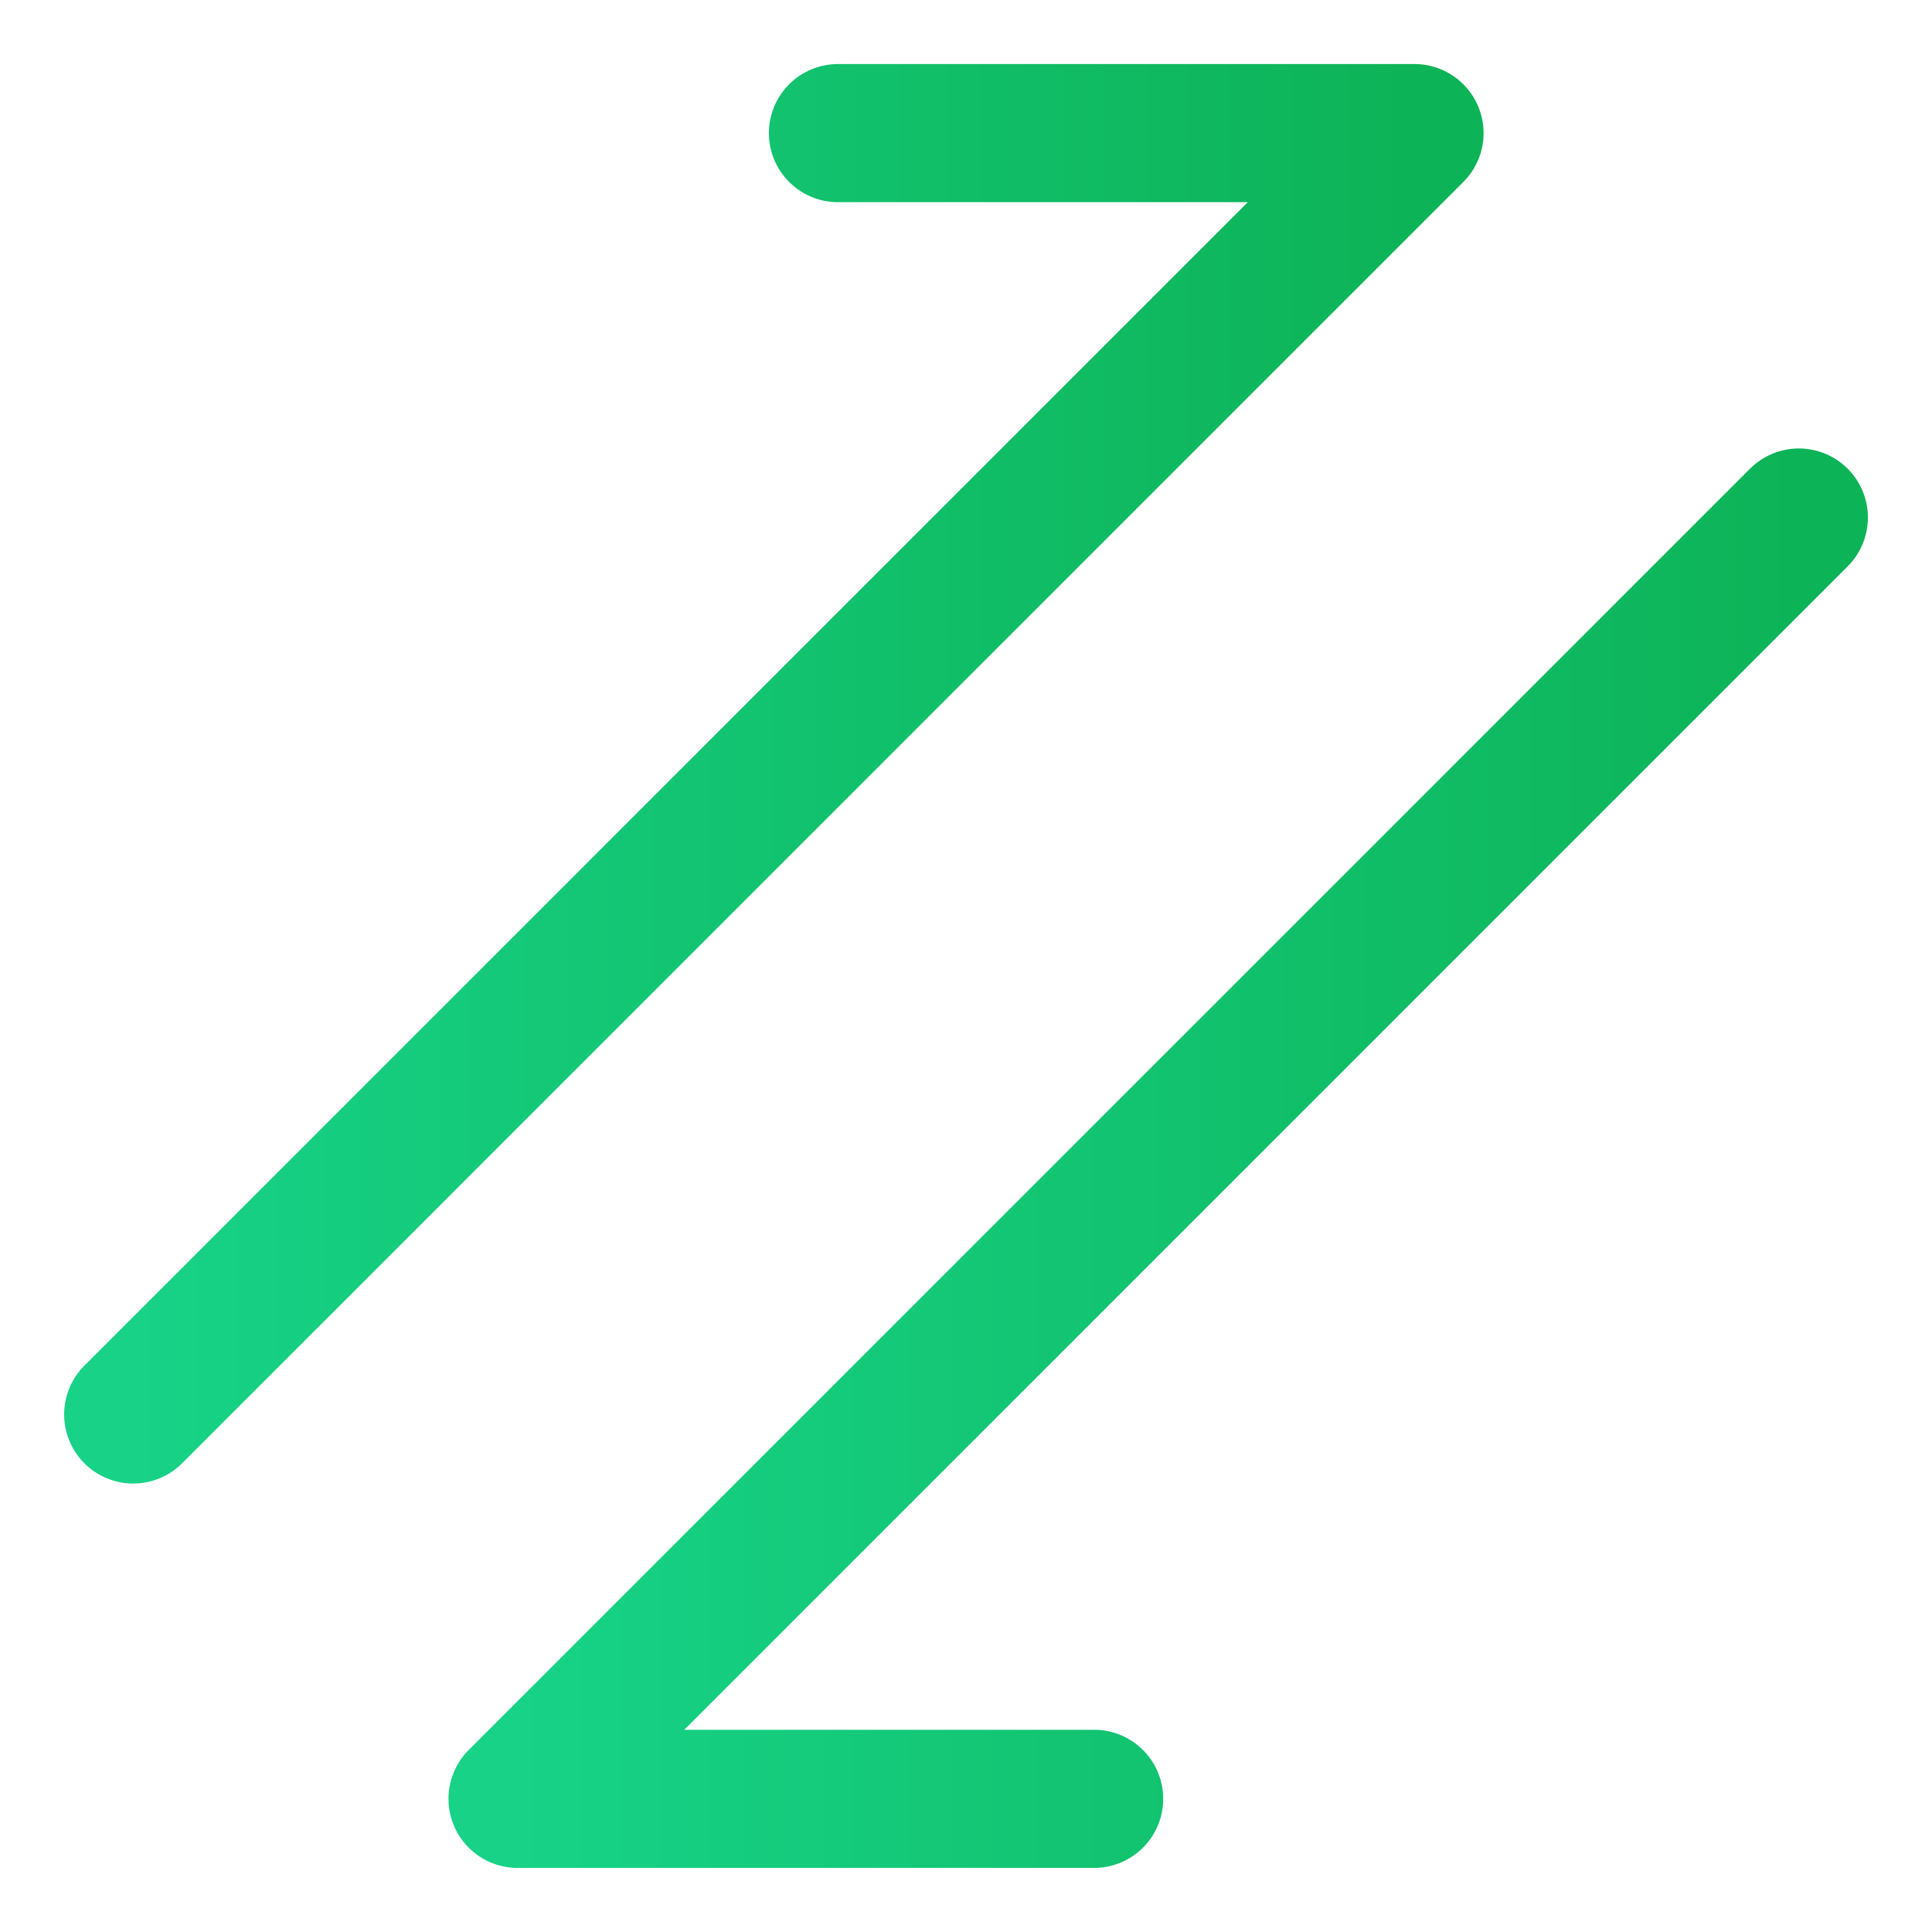
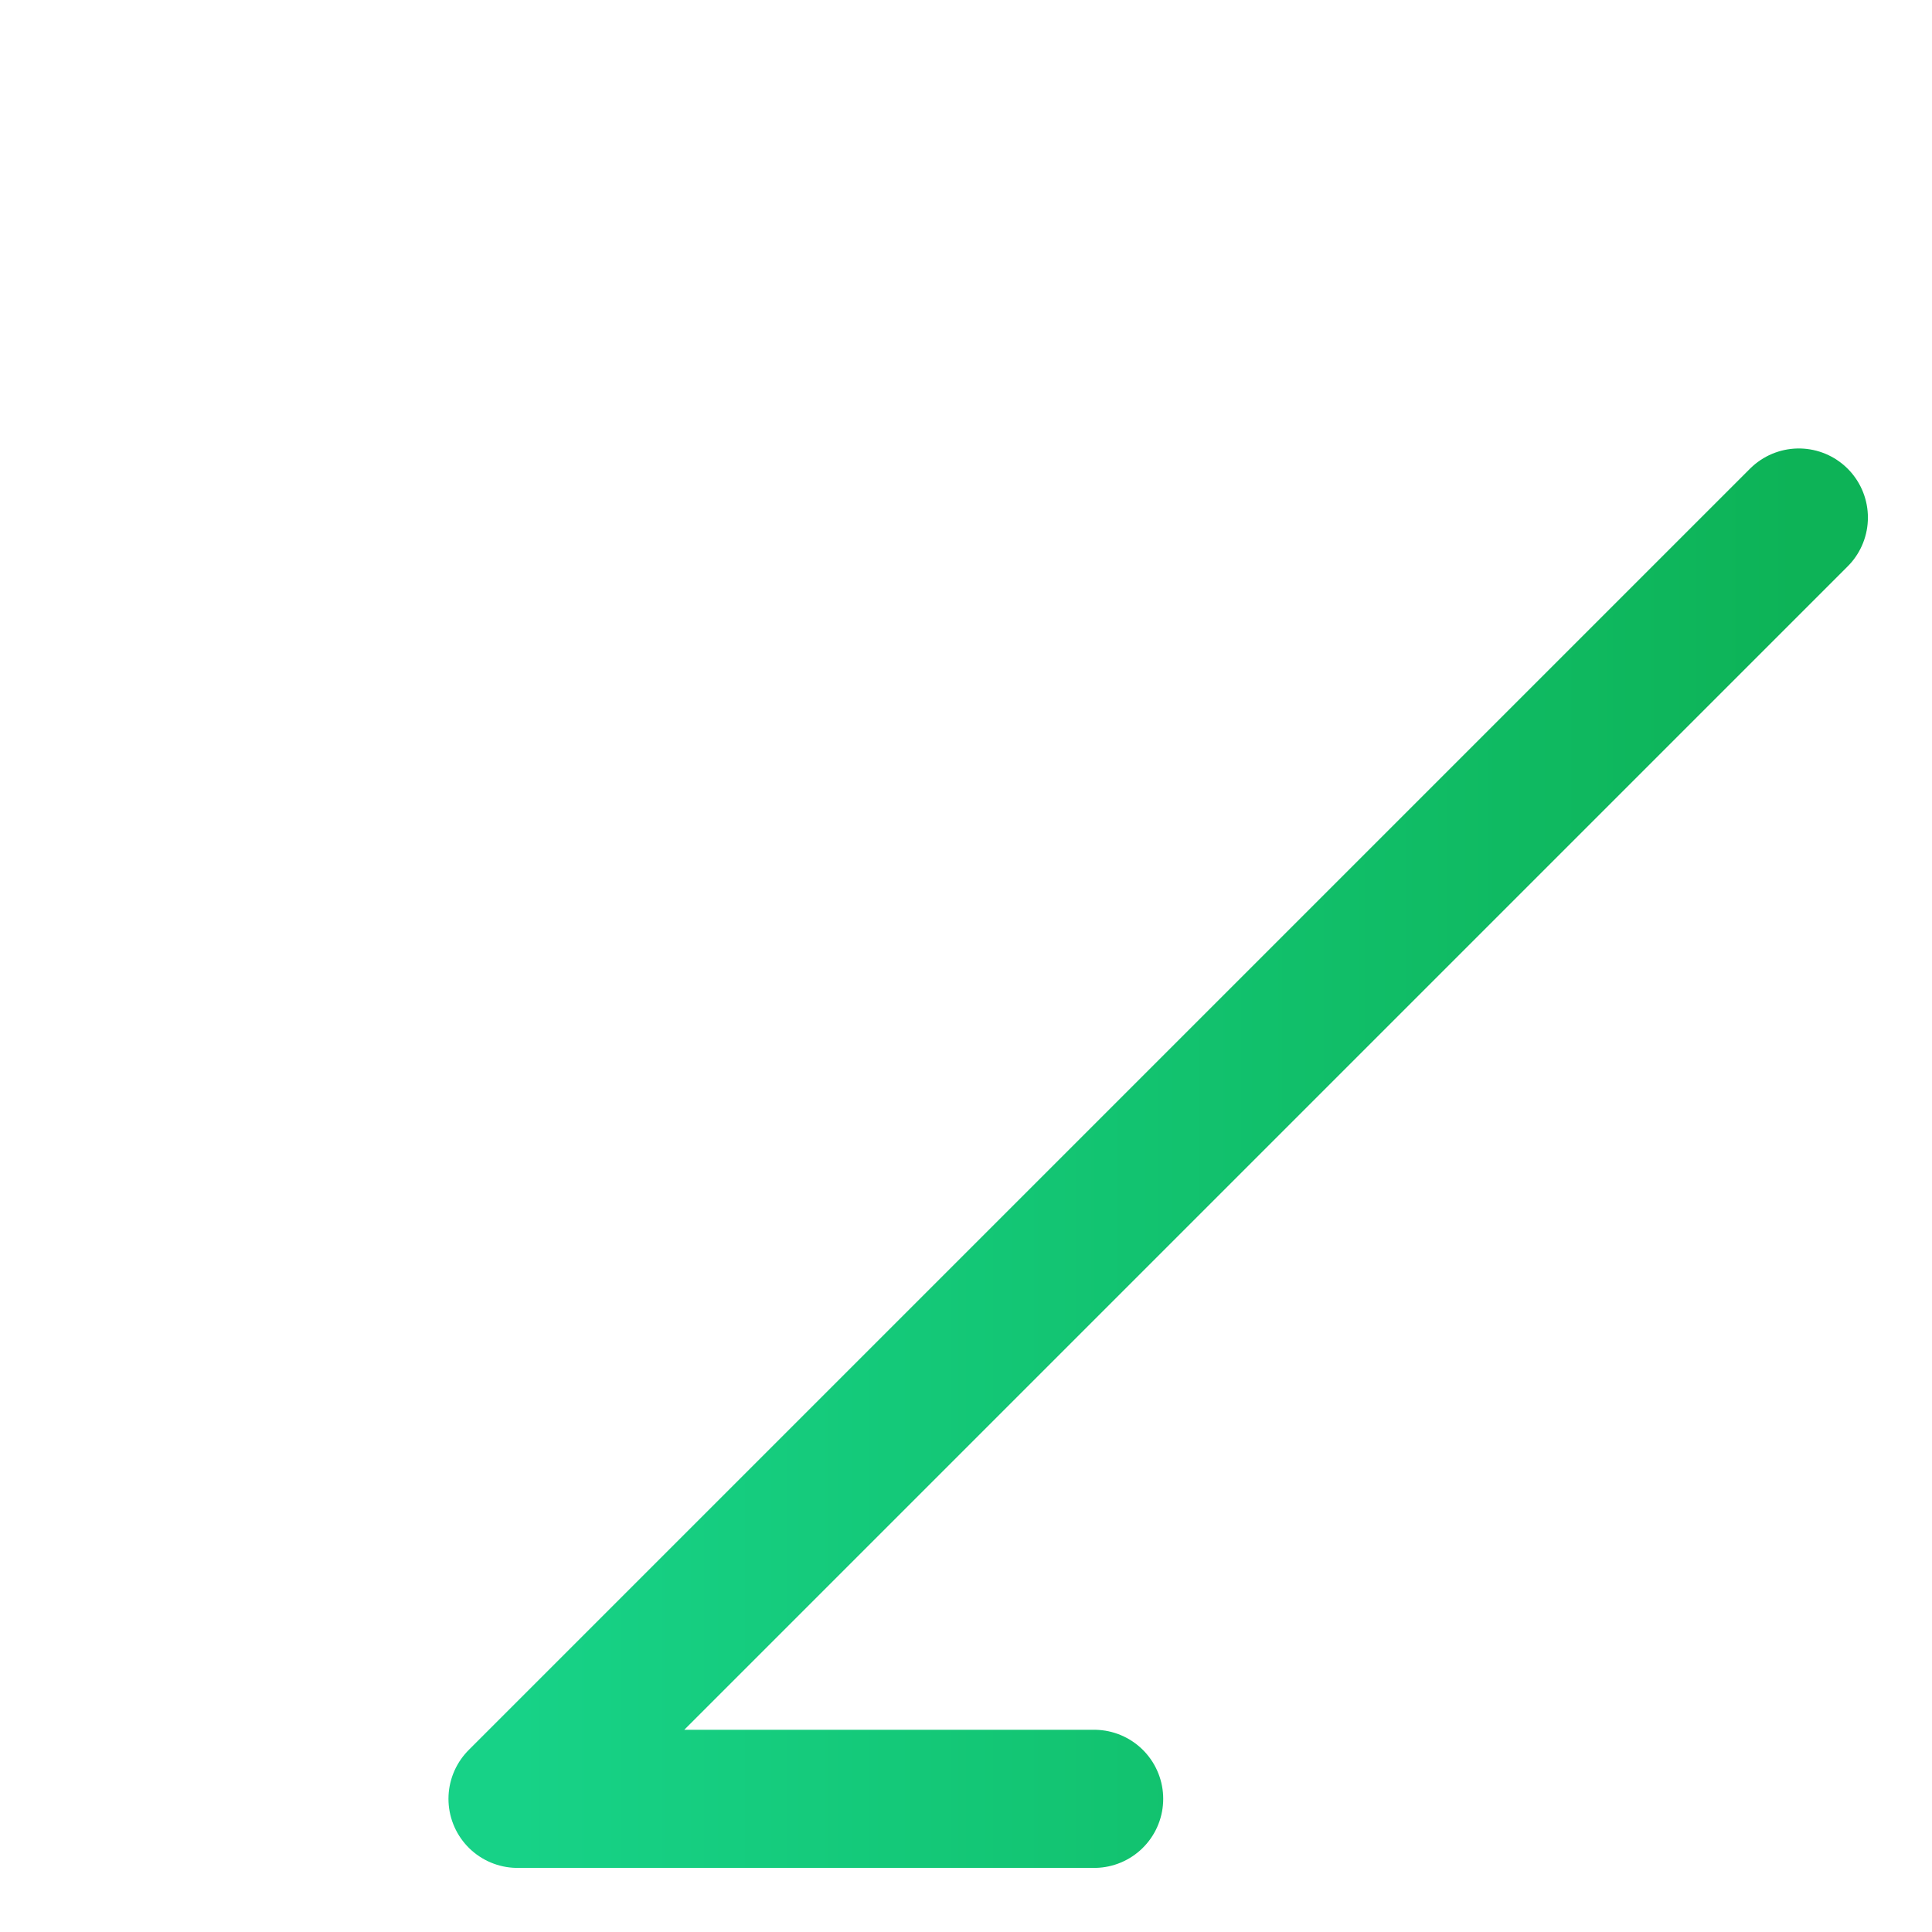
<svg xmlns="http://www.w3.org/2000/svg" width="40" height="40" viewBox="0 0 40 40" fill="none">
-   <path d="M2.758 29.285L29.286 2.756H17.349" stroke="url(#paint0_linear_10033_89298)" stroke-width="2.86" stroke-linecap="round" stroke-linejoin="round" />
  <path d="M37.243 10.715L10.715 37.243H22.653" stroke="url(#paint1_linear_10033_89298)" stroke-width="2.86" stroke-linecap="round" stroke-linejoin="round" />
  <defs>
    <linearGradient id="paint0_linear_10033_89298" x1="2.758" y1="16.021" x2="29.286" y2="16.021" gradientUnits="userSpaceOnUse">
      <stop stop-color="#17D287" />
      <stop offset="1" stop-color="#0DB357" />
    </linearGradient>
    <linearGradient id="paint1_linear_10033_89298" x1="10.715" y1="23.979" x2="37.243" y2="23.979" gradientUnits="userSpaceOnUse">
      <stop stop-color="#17D287" />
      <stop offset="1" stop-color="#0DB357" />
    </linearGradient>
  </defs>
</svg>